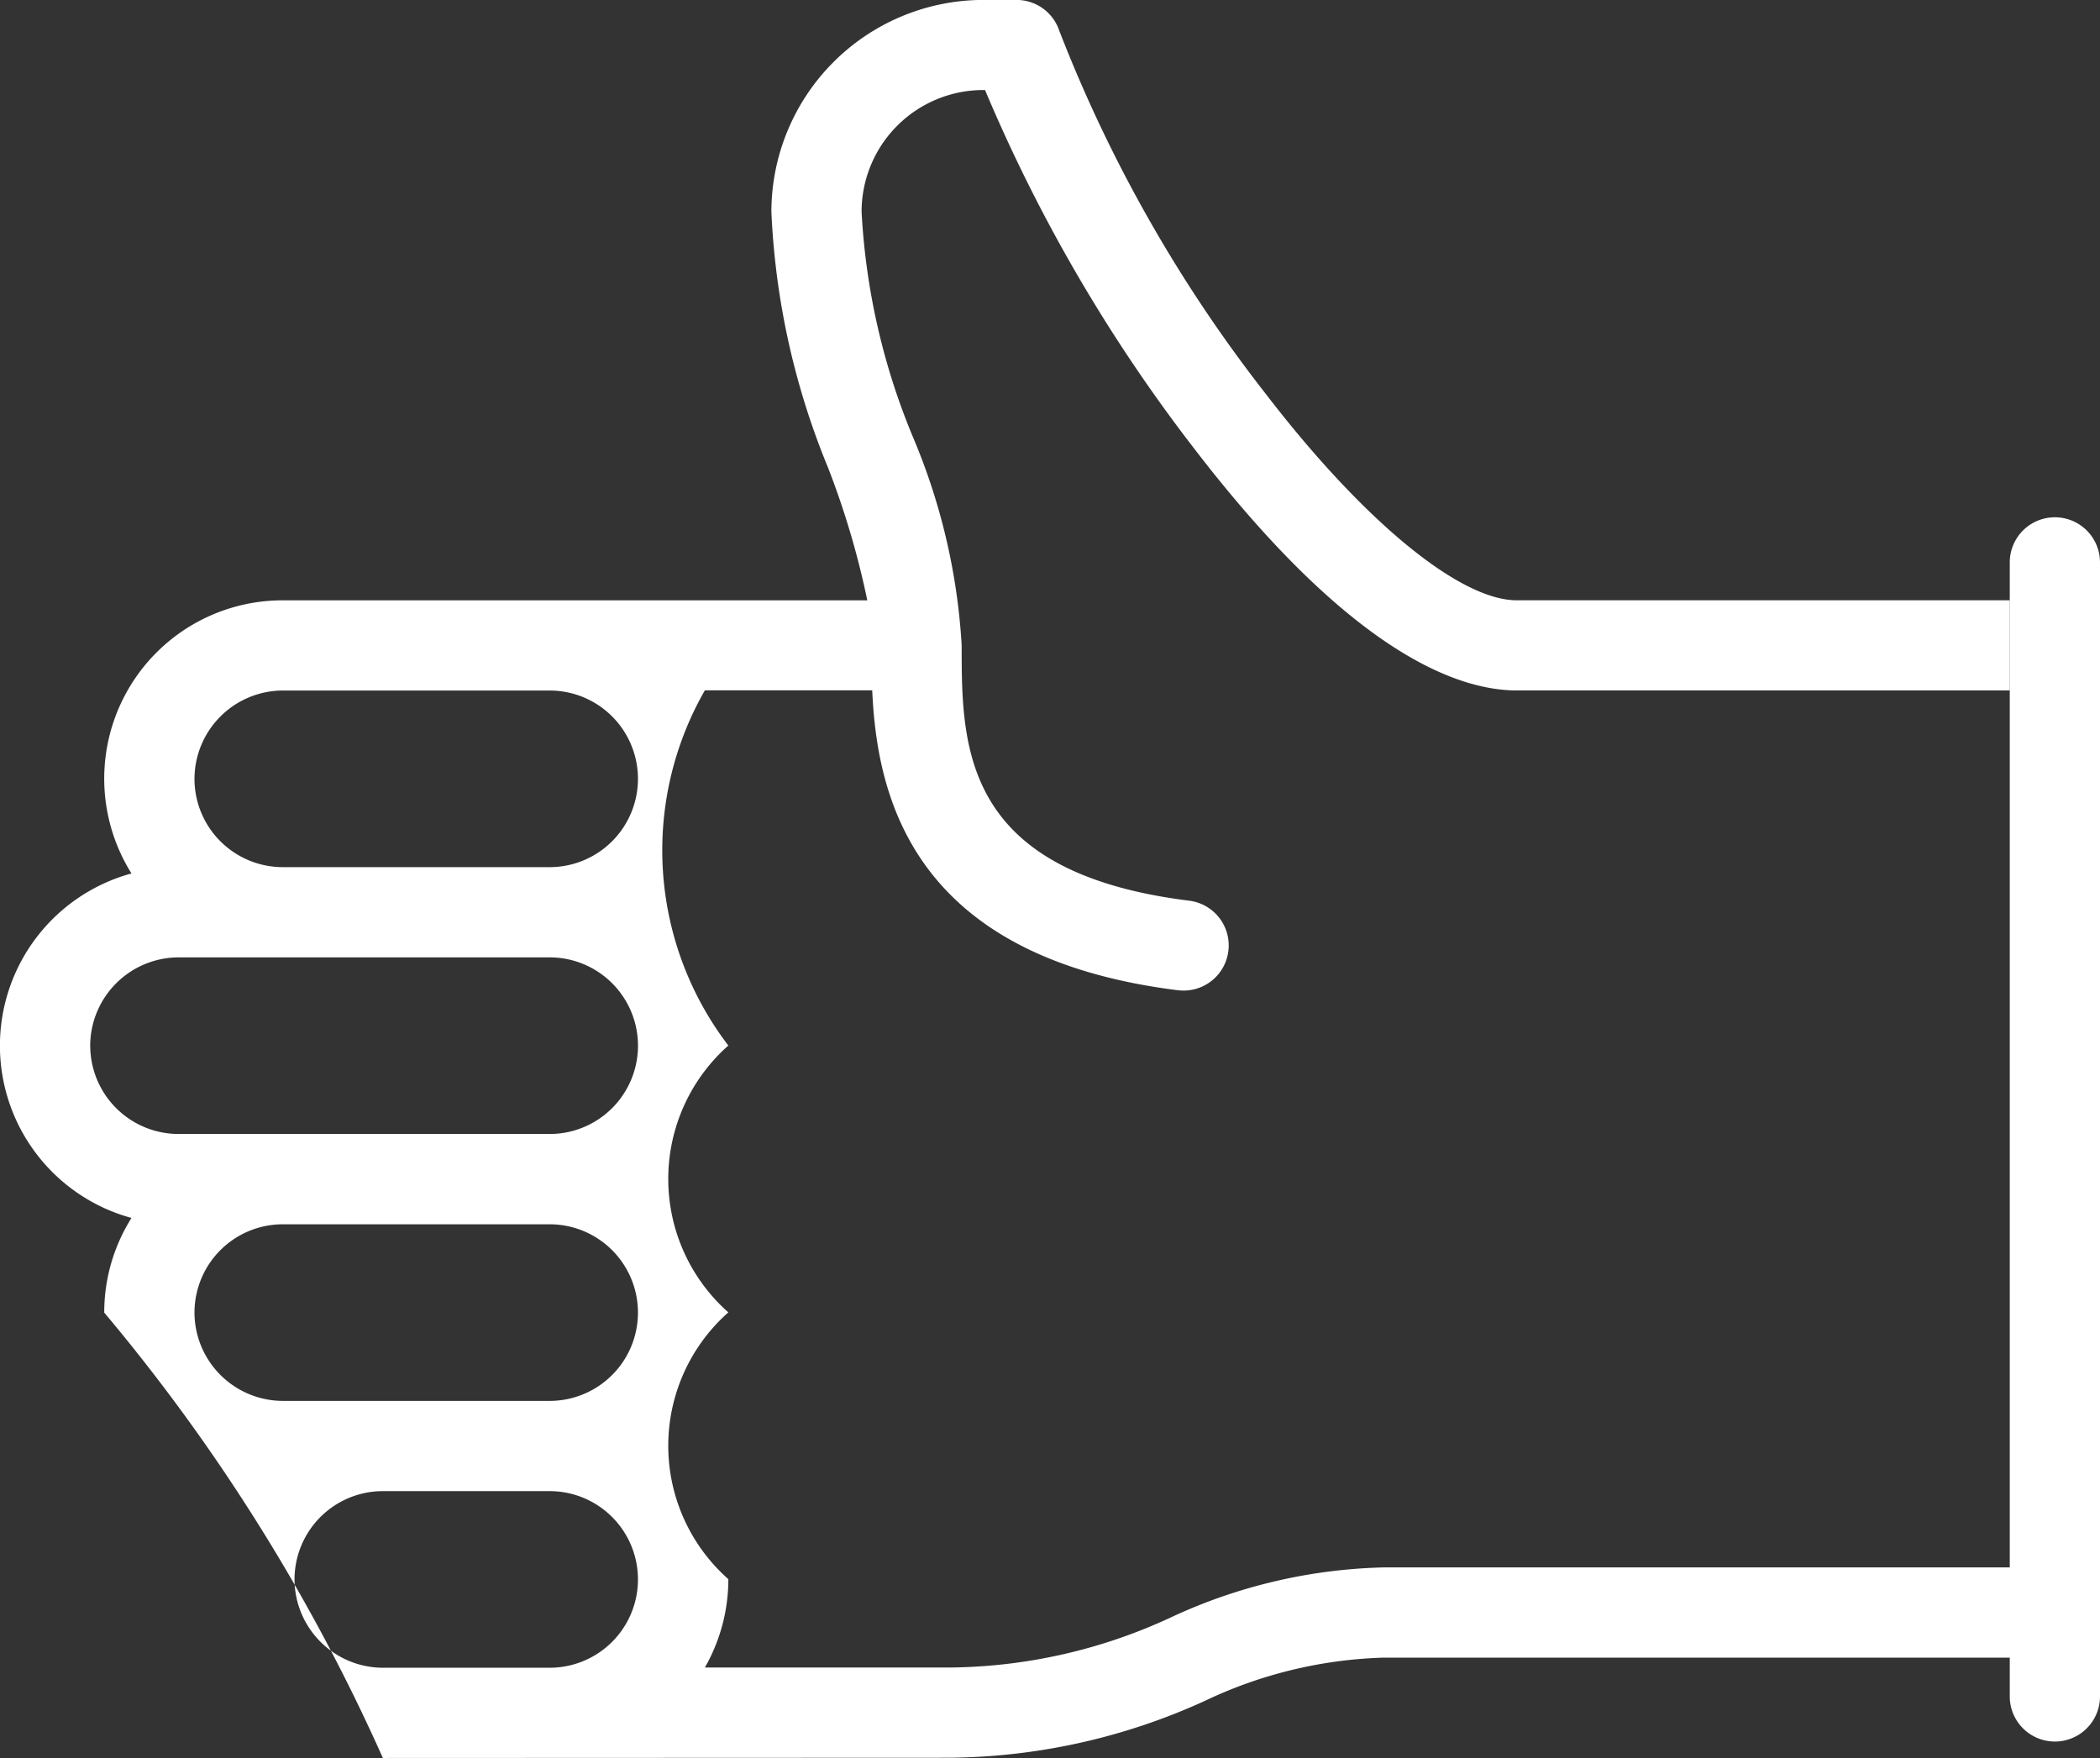
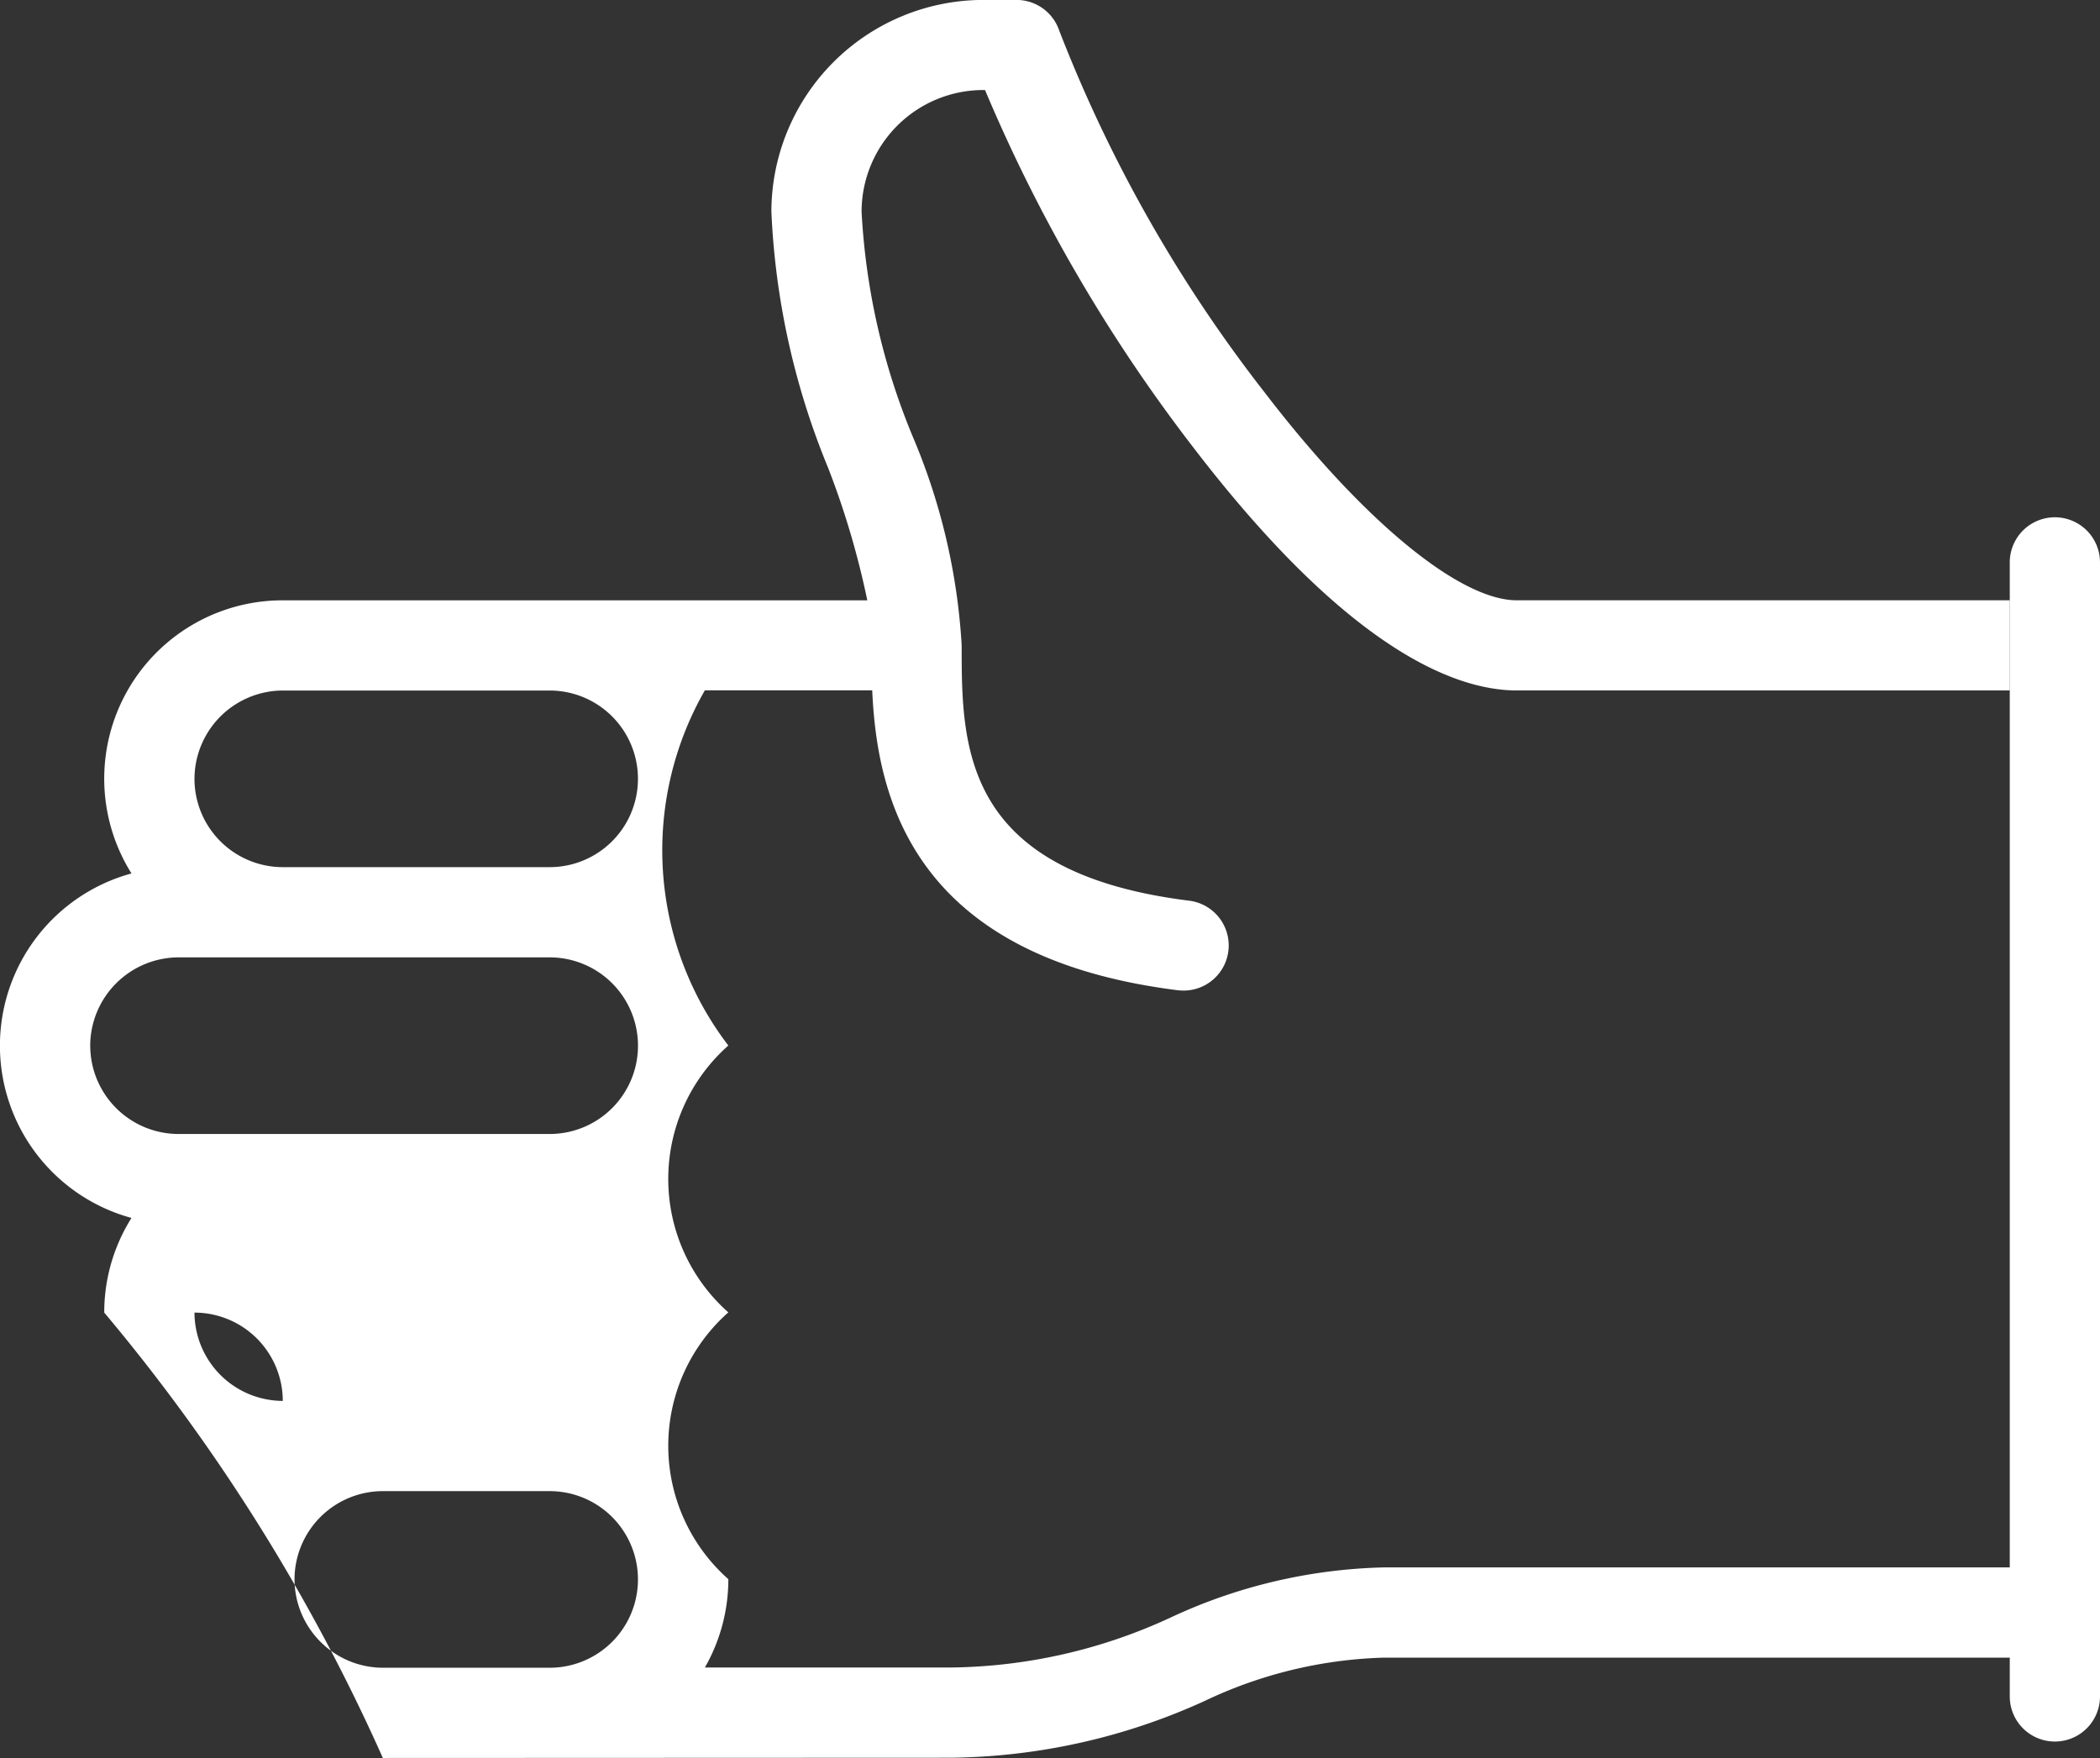
<svg xmlns="http://www.w3.org/2000/svg" width="64" height="53.58" viewBox="0 0 64 53.58">
  <rect x="0" y="0" width="64" height="53.58" fill="#333333" stroke="none" />
  <g id="i_thumbsup" transform="translate(-31 -57.682)">
-     <path id="Union_9" data-name="Union 9" d="M310.671,22057.262a57.526,57.526,0,0,0-8.491-13.574,5.4,5.4,0,0,1,.83-2.885,5.442,5.442,0,0,1,0-10.5,5.436,5.436,0,0,1,4.611-8.324h17.814a25.475,25.475,0,0,0-1.192-4.033,23.09,23.09,0,0,1-1.731-7.809,6.464,6.464,0,0,1,6.458-6.457h1.016a1.373,1.373,0,0,1,1.3.939,43.482,43.482,0,0,0,6.267,11.035c2.991,3.9,5.932,6.324,7.677,6.324h15.018v2.748H345.235c-1.909,0-5.17-1.283-9.859-7.4a48.933,48.933,0,0,1-6.353-10.9h-.053a3.711,3.711,0,0,0-3.709,3.707,20.652,20.652,0,0,0,1.574,6.891,19.088,19.088,0,0,1,1.476,6.324c0,3.084,0,6.92,6.929,7.785a1.375,1.375,0,0,1-.169,2.74,1.713,1.713,0,0,1-.172-.01c-8.087-1.012-9.169-5.883-9.314-9.141h-5.1a9.8,9.8,0,0,0,.715,10.826,5.431,5.431,0,0,0,0,8.133,5.429,5.429,0,0,0,0,8.131,5.418,5.418,0,0,1-.715,2.693h7.473a16.3,16.3,0,0,0,6.737-1.531,16.209,16.209,0,0,1,6.478-1.52h19.084v2.75H341.168a13.571,13.571,0,0,0-5.455,1.322,19.093,19.093,0,0,1-7.761,1.729Zm-2.692-5.443a2.7,2.7,0,0,0,2.692,2.693h5.083a2.691,2.691,0,0,0,0-5.383h-5.083A2.694,2.694,0,0,0,307.979,22051.818Zm-3.049-8.131a2.7,2.7,0,0,0,2.691,2.691h8.133a2.691,2.691,0,0,0,0-5.383h-8.133A2.694,2.694,0,0,0,304.93,22043.688Zm-3.177-8.133a2.694,2.694,0,0,0,2.692,2.689h11.31a2.691,2.691,0,0,0,0-5.383h-11.31A2.7,2.7,0,0,0,301.752,22035.555Zm3.177-8.133a2.693,2.693,0,0,0,2.691,2.689h8.133a2.691,2.691,0,0,0,0-5.383h-8.133A2.7,2.7,0,0,0,304.93,22027.422Zm55.323,27.963v-34.562a1.375,1.375,0,0,1,2.75,0v34.563a1.375,1.375,0,0,1-2.75,0Z" transform="translate(-268.003 -21946)" fill="#fff" />
+     <path id="Union_9" data-name="Union 9" d="M310.671,22057.262a57.526,57.526,0,0,0-8.491-13.574,5.4,5.4,0,0,1,.83-2.885,5.442,5.442,0,0,1,0-10.5,5.436,5.436,0,0,1,4.611-8.324h17.814a25.475,25.475,0,0,0-1.192-4.033,23.09,23.09,0,0,1-1.731-7.809,6.464,6.464,0,0,1,6.458-6.457h1.016a1.373,1.373,0,0,1,1.3.939,43.482,43.482,0,0,0,6.267,11.035c2.991,3.9,5.932,6.324,7.677,6.324h15.018v2.748H345.235c-1.909,0-5.17-1.283-9.859-7.4a48.933,48.933,0,0,1-6.353-10.9h-.053a3.711,3.711,0,0,0-3.709,3.707,20.652,20.652,0,0,0,1.574,6.891,19.088,19.088,0,0,1,1.476,6.324c0,3.084,0,6.92,6.929,7.785a1.375,1.375,0,0,1-.169,2.74,1.713,1.713,0,0,1-.172-.01c-8.087-1.012-9.169-5.883-9.314-9.141h-5.1a9.8,9.8,0,0,0,.715,10.826,5.431,5.431,0,0,0,0,8.133,5.429,5.429,0,0,0,0,8.131,5.418,5.418,0,0,1-.715,2.693h7.473a16.3,16.3,0,0,0,6.737-1.531,16.209,16.209,0,0,1,6.478-1.52h19.084v2.75H341.168a13.571,13.571,0,0,0-5.455,1.322,19.093,19.093,0,0,1-7.761,1.729Zm-2.692-5.443a2.7,2.7,0,0,0,2.692,2.693h5.083a2.691,2.691,0,0,0,0-5.383h-5.083A2.694,2.694,0,0,0,307.979,22051.818Zm-3.049-8.131a2.7,2.7,0,0,0,2.691,2.691h8.133h-8.133A2.694,2.694,0,0,0,304.93,22043.688Zm-3.177-8.133a2.694,2.694,0,0,0,2.692,2.689h11.31a2.691,2.691,0,0,0,0-5.383h-11.31A2.7,2.7,0,0,0,301.752,22035.555Zm3.177-8.133a2.693,2.693,0,0,0,2.691,2.689h8.133a2.691,2.691,0,0,0,0-5.383h-8.133A2.7,2.7,0,0,0,304.93,22027.422Zm55.323,27.963v-34.562a1.375,1.375,0,0,1,2.75,0v34.563a1.375,1.375,0,0,1-2.75,0Z" transform="translate(-268.003 -21946)" fill="#fff" />
  </g>
</svg>